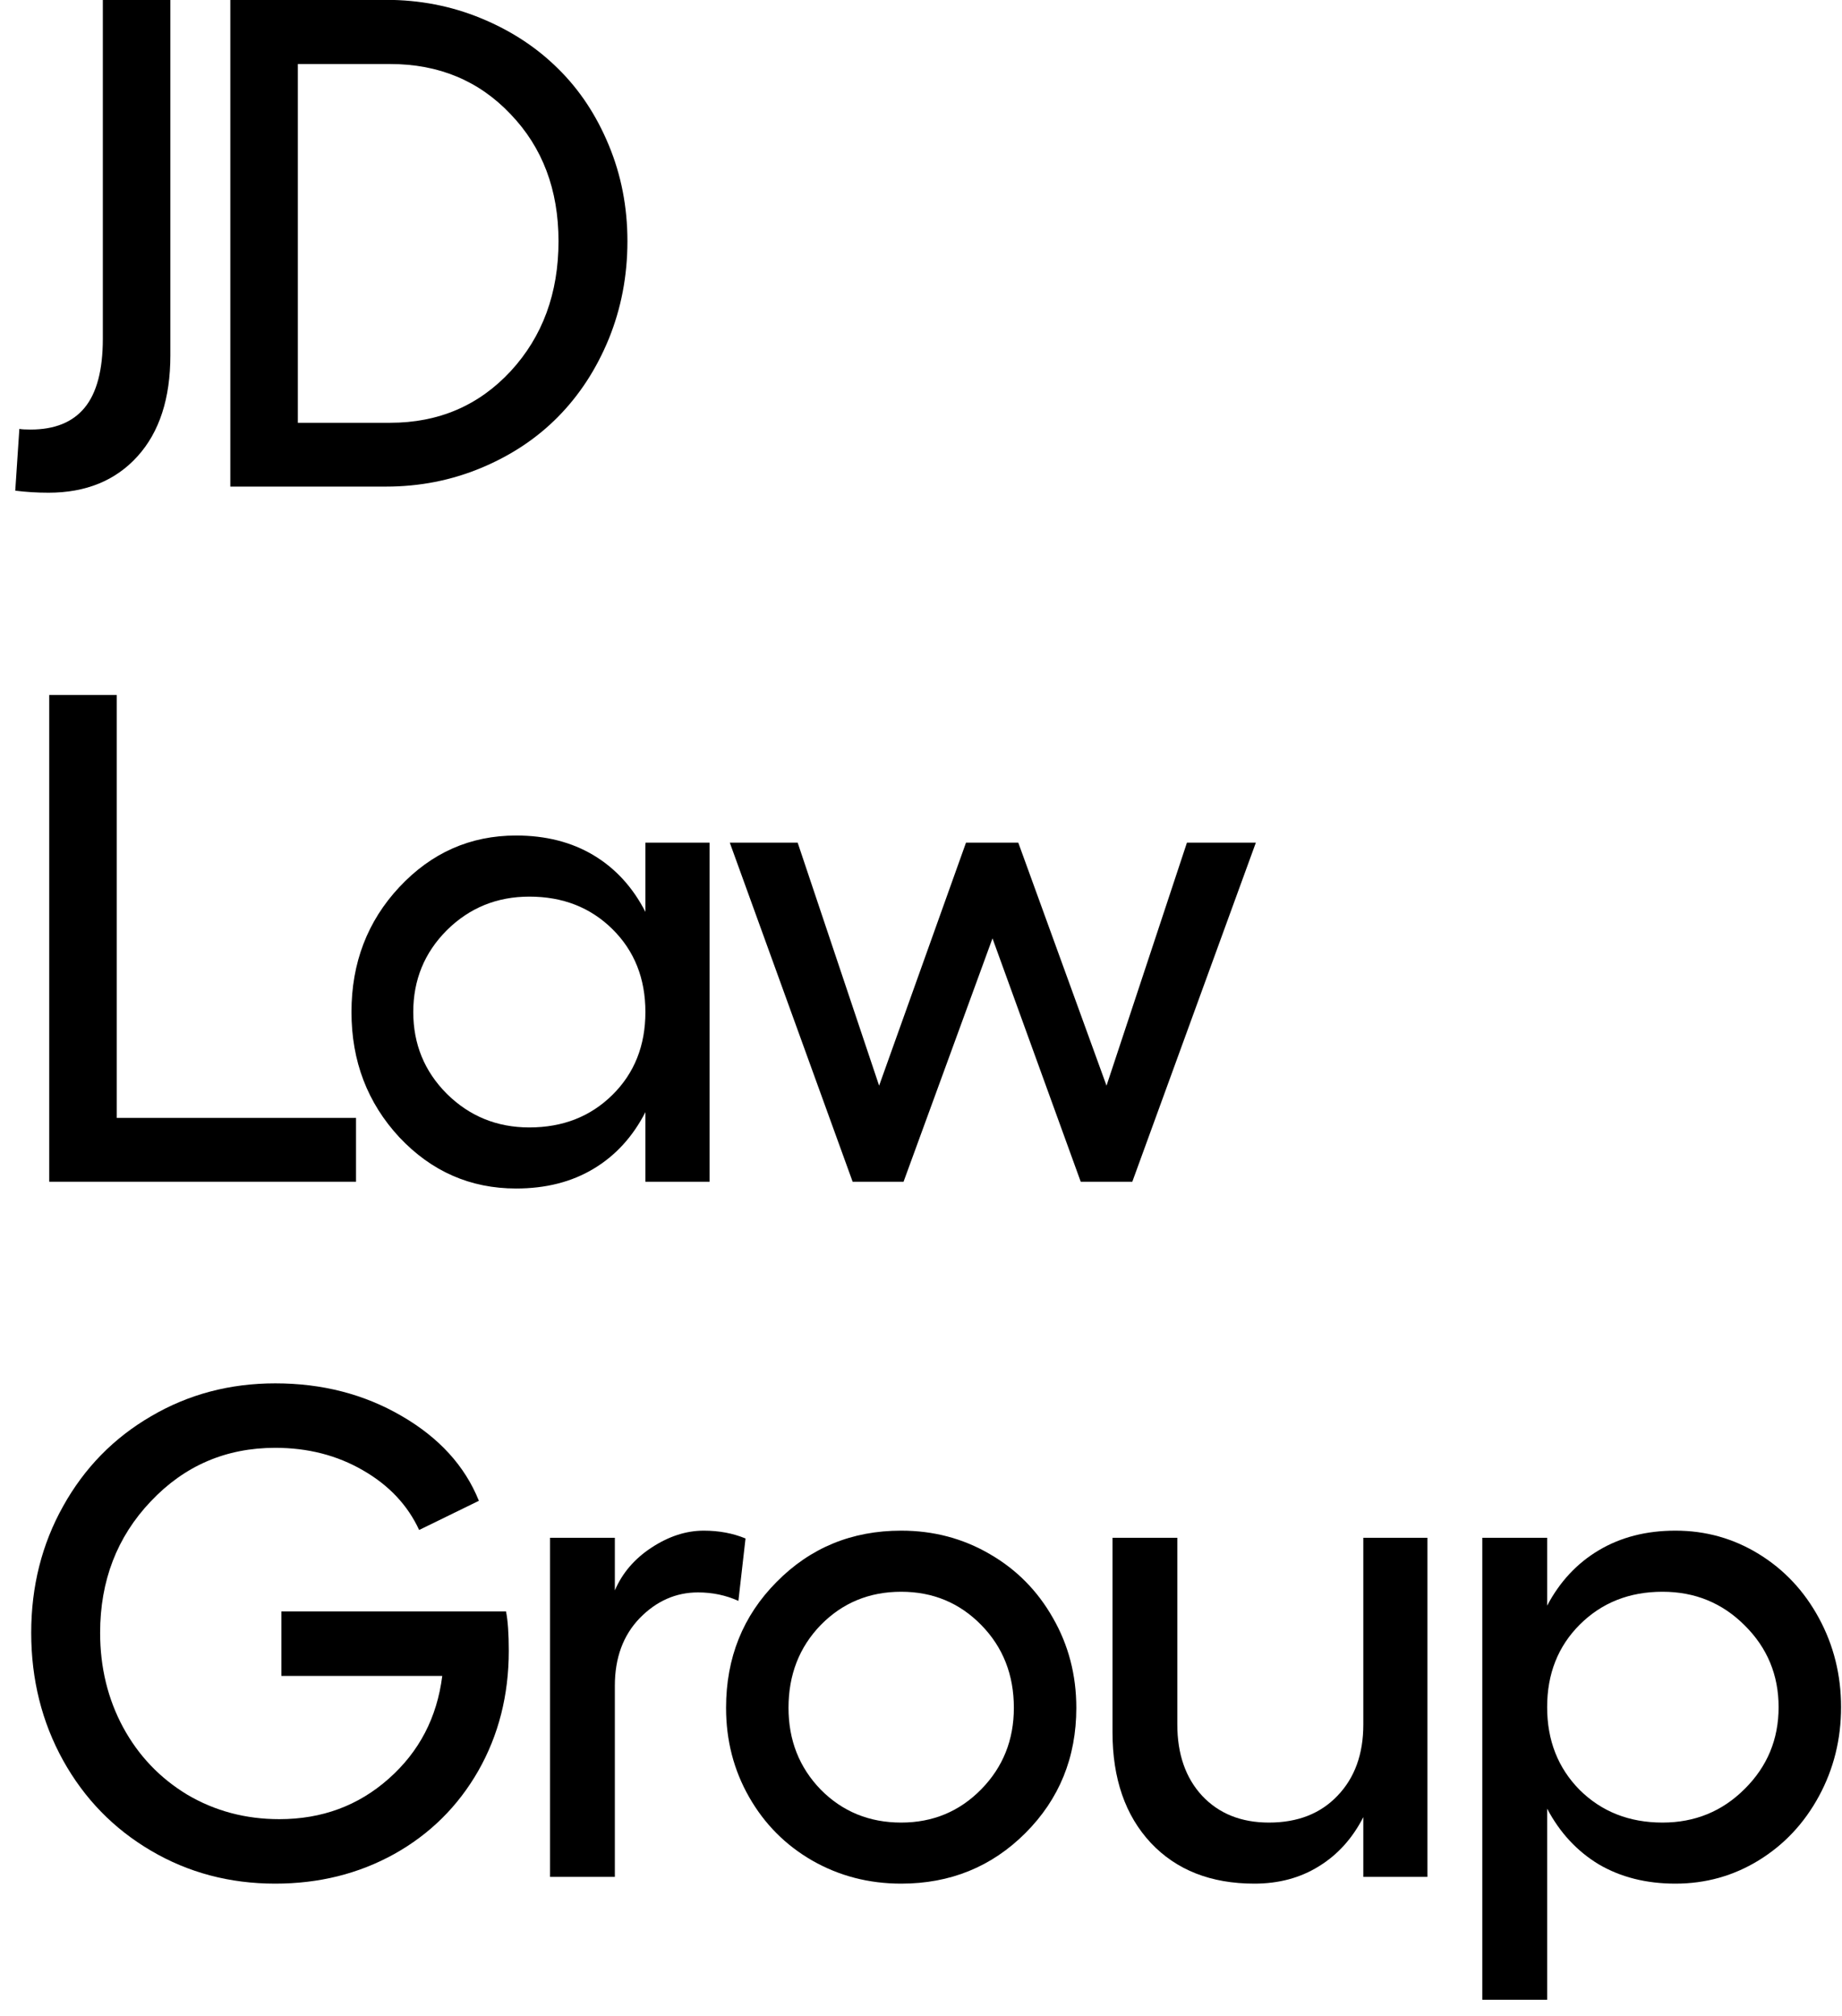
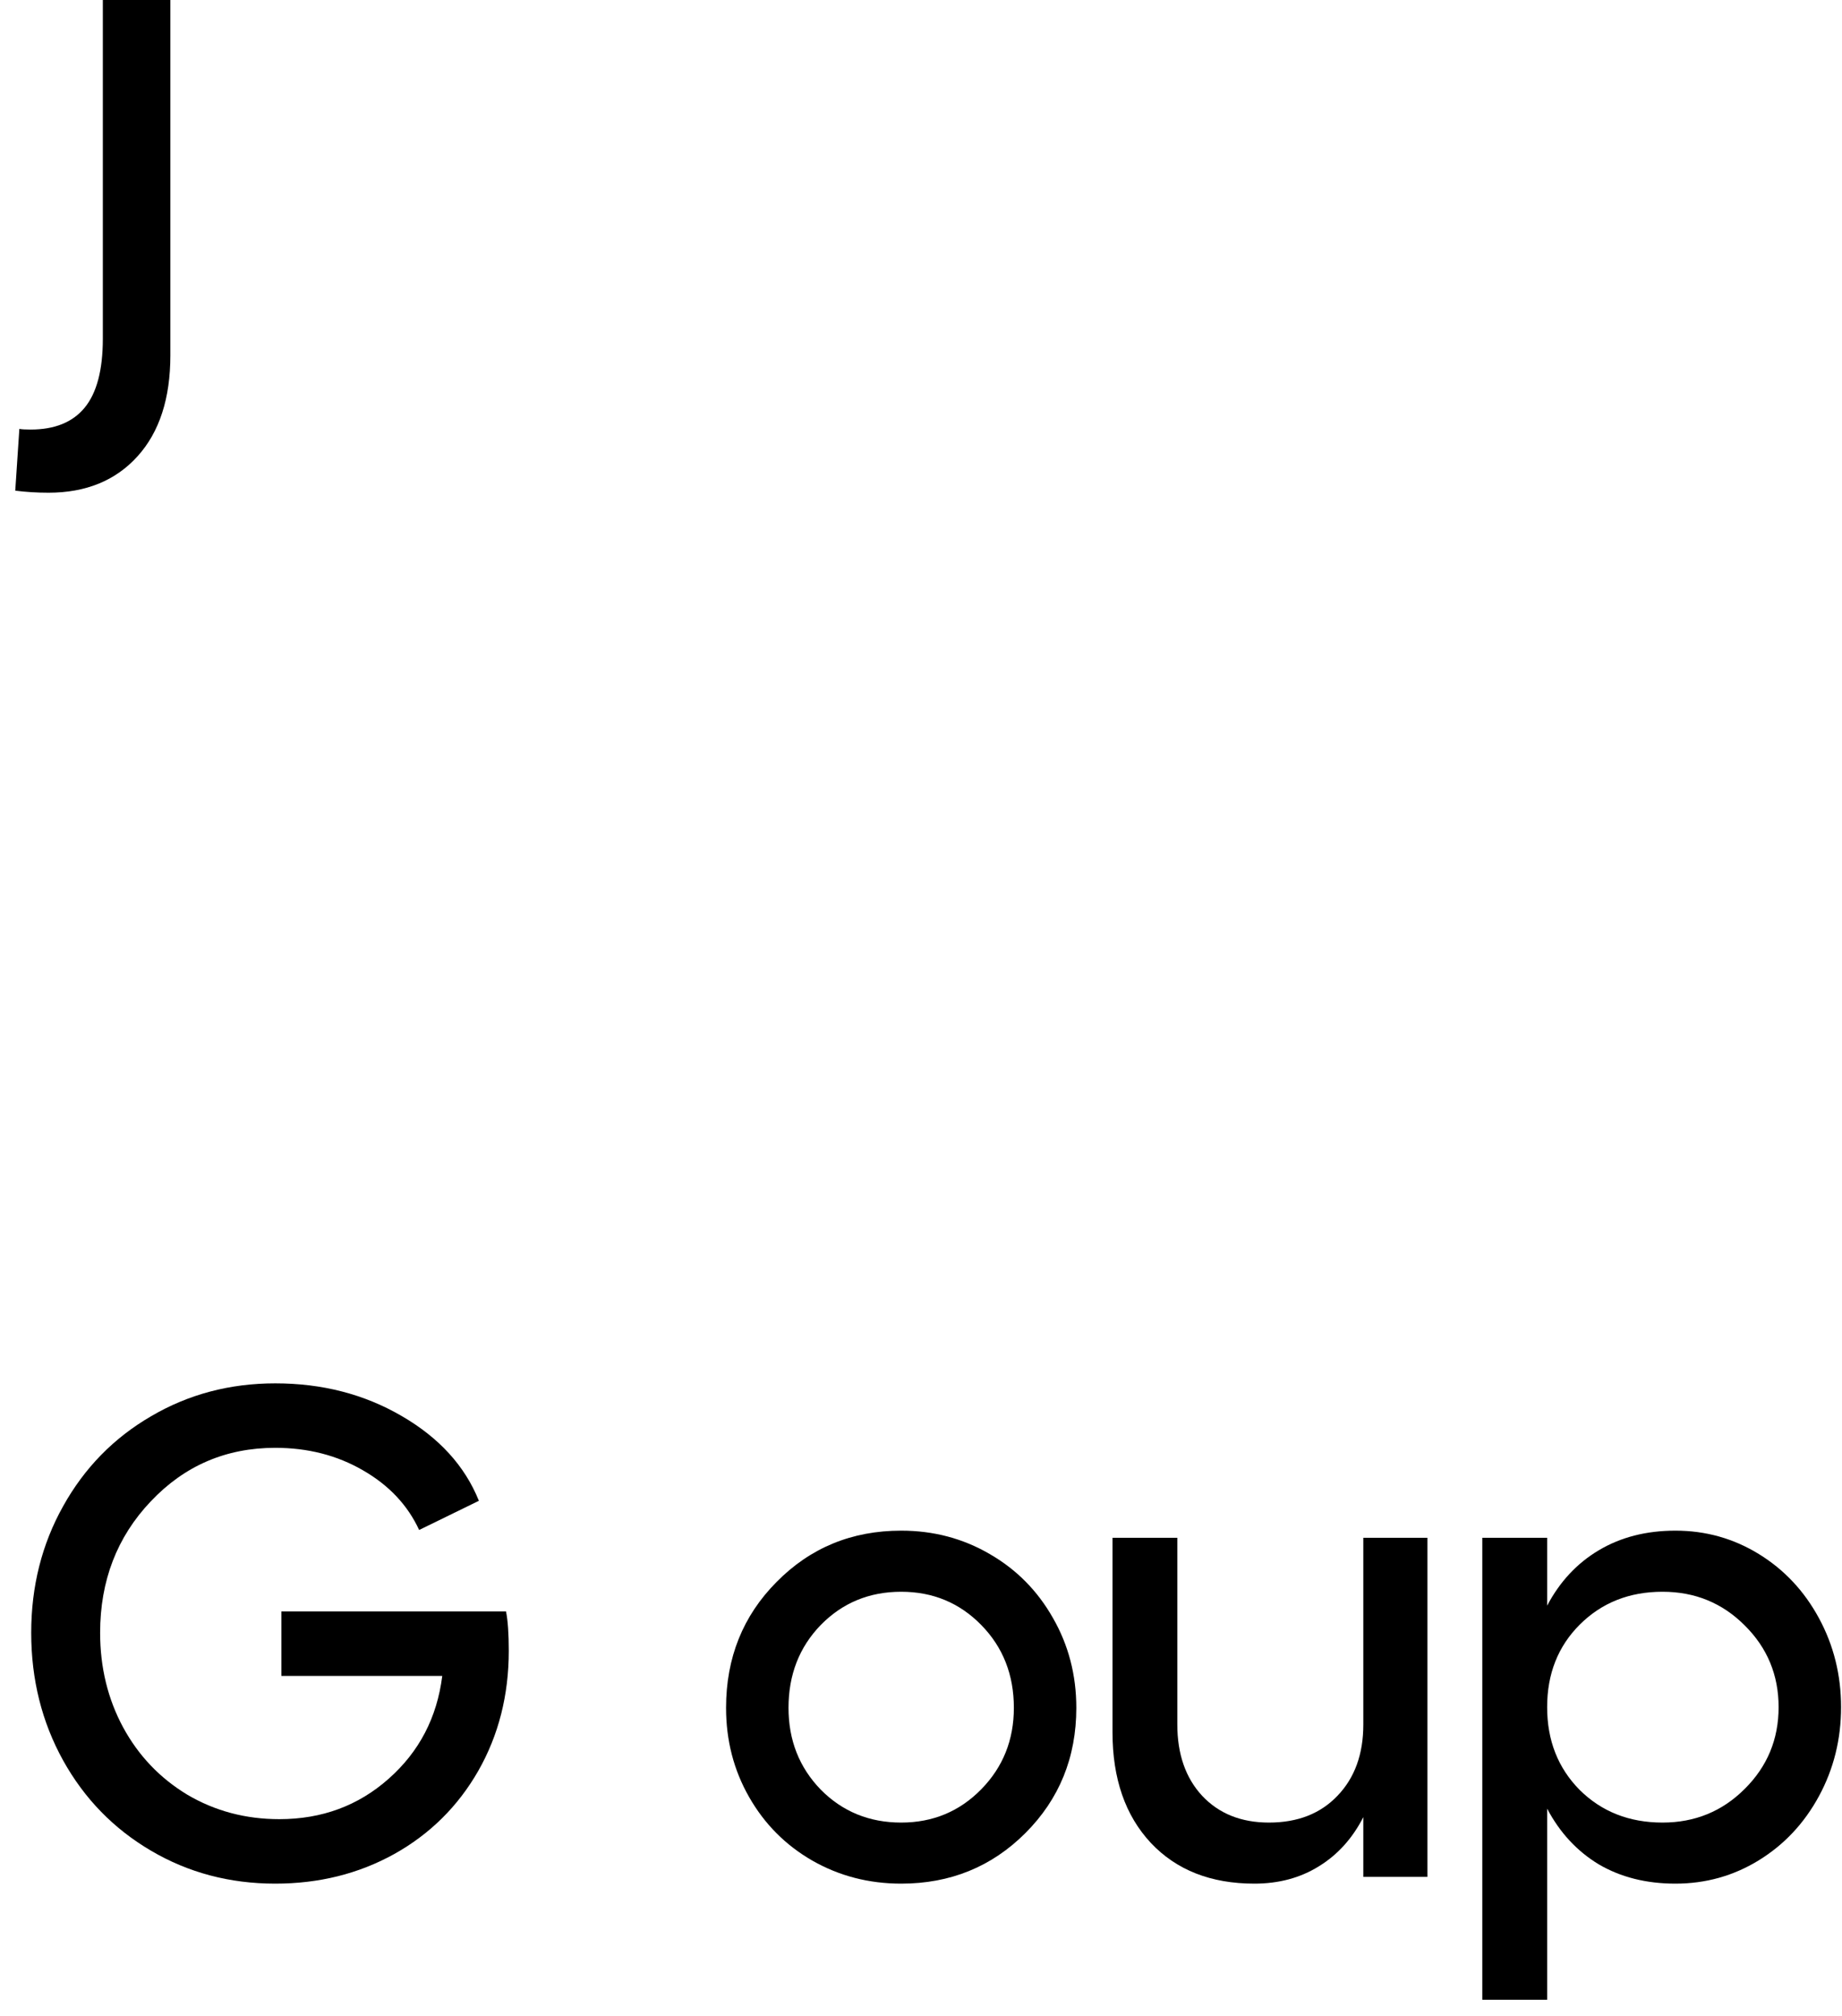
<svg xmlns="http://www.w3.org/2000/svg" width="53" height="58" viewBox="0 0 53 58" fill="none">
  <path d="M48.207 44.039C49.079 44.039 49.88 44.264 50.609 44.713C51.339 45.162 51.915 45.777 52.338 46.559C52.761 47.34 52.973 48.193 52.973 49.117C52.973 50.042 52.761 50.895 52.338 51.676C51.915 52.457 51.339 53.072 50.609 53.522C49.88 53.971 49.079 54.195 48.207 54.195C47.367 54.195 46.632 54.01 46 53.639C45.375 53.261 44.88 52.727 44.516 52.037V57.535H42.65V44.244H44.516V46.197C44.88 45.507 45.375 44.977 46 44.605C46.632 44.228 47.367 44.039 48.207 44.039ZM47.836 52.438C48.767 52.438 49.555 52.115 50.199 51.471C50.85 50.826 51.176 50.042 51.176 49.117C51.176 48.193 50.85 47.408 50.199 46.764C49.555 46.119 48.767 45.797 47.836 45.797C46.879 45.797 46.085 46.113 45.453 46.744C44.828 47.369 44.516 48.16 44.516 49.117C44.516 50.074 44.828 50.868 45.453 51.5C46.085 52.125 46.879 52.438 47.836 52.438Z" fill="black" />
  <path d="M39.227 44.244H41.072V54H39.227V52.281C38.914 52.893 38.488 53.365 37.947 53.697C37.413 54.029 36.795 54.195 36.092 54.195C34.842 54.195 33.849 53.805 33.113 53.023C32.378 52.236 32.01 51.175 32.01 49.84V44.244H33.875V49.615C33.875 50.468 34.113 51.152 34.588 51.666C35.07 52.18 35.711 52.438 36.512 52.438C37.339 52.438 37.996 52.18 38.484 51.666C38.979 51.152 39.227 50.468 39.227 49.615V44.244Z" fill="black" />
  <path d="M25.93 44.039C26.861 44.039 27.71 44.264 28.479 44.713C29.247 45.156 29.852 45.768 30.295 46.549C30.744 47.33 30.969 48.193 30.969 49.137C30.969 50.562 30.48 51.764 29.504 52.74C28.534 53.71 27.342 54.195 25.93 54.195C24.999 54.195 24.146 53.974 23.371 53.531C22.603 53.089 21.997 52.48 21.555 51.705C21.112 50.93 20.891 50.074 20.891 49.137C20.891 47.698 21.376 46.49 22.346 45.514C23.316 44.531 24.51 44.039 25.93 44.039ZM25.93 45.797C25.012 45.797 24.24 46.116 23.615 46.754C22.997 47.392 22.688 48.186 22.688 49.137C22.688 50.068 22.997 50.852 23.615 51.49C24.24 52.122 25.012 52.438 25.93 52.438C26.841 52.438 27.609 52.118 28.234 51.48C28.859 50.842 29.172 50.061 29.172 49.137C29.172 48.186 28.859 47.392 28.234 46.754C27.609 46.116 26.841 45.797 25.93 45.797Z" fill="black" />
-   <path d="M20.25 44.039C20.686 44.039 21.087 44.114 21.451 44.264L21.246 46.06C20.888 45.898 20.501 45.816 20.084 45.816C19.446 45.816 18.886 46.064 18.404 46.559C17.929 47.053 17.691 47.701 17.691 48.502V54H15.826V44.244H17.691V45.758C17.906 45.257 18.258 44.846 18.746 44.527C19.241 44.202 19.742 44.039 20.25 44.039Z" fill="black" />
  <path d="M14.56 46.363C14.613 46.63 14.639 47.008 14.639 47.496C14.639 48.772 14.346 49.925 13.76 50.953C13.174 51.975 12.367 52.773 11.338 53.346C10.316 53.912 9.176 54.195 7.92 54.195C6.611 54.195 5.42 53.88 4.346 53.248C3.271 52.617 2.428 51.751 1.816 50.65C1.204 49.544 0.898 48.32 0.898 46.978C0.898 45.644 1.204 44.43 1.816 43.336C2.428 42.236 3.271 41.373 4.346 40.748C5.42 40.117 6.611 39.801 7.92 39.801C9.268 39.801 10.479 40.113 11.553 40.738C12.633 41.363 13.376 42.177 13.779 43.18L12.06 44.02C11.729 43.303 11.188 42.73 10.44 42.301C9.697 41.871 8.857 41.656 7.92 41.656C6.501 41.656 5.306 42.171 4.336 43.199C3.366 44.221 2.881 45.481 2.881 46.978C2.881 47.975 3.102 48.883 3.545 49.703C3.988 50.517 4.603 51.161 5.391 51.637C6.185 52.105 7.067 52.34 8.037 52.34C9.261 52.34 10.309 51.953 11.182 51.178C12.06 50.403 12.575 49.417 12.725 48.219H8.096V46.363H14.56Z" fill="black" />
-   <path d="M24.533 34L20.998 24.244H22.951L25.295 31.236L27.795 24.244H29.299L31.838 31.236L34.152 24.244H36.135L32.58 34H31.096L28.557 26.998L25.998 34H24.533Z" fill="black" />
-   <path d="M18.57 24.244H20.416V34H18.57V31.998C18.206 32.708 17.708 33.251 17.076 33.629C16.445 34.007 15.703 34.195 14.85 34.195C13.534 34.195 12.415 33.704 11.49 32.721C10.572 31.731 10.113 30.53 10.113 29.117C10.113 27.704 10.572 26.506 11.49 25.523C12.415 24.534 13.534 24.039 14.85 24.039C15.703 24.039 16.445 24.228 17.076 24.605C17.708 24.983 18.206 25.527 18.57 26.236V24.244ZM15.23 32.438C16.194 32.438 16.991 32.125 17.623 31.5C18.255 30.875 18.57 30.081 18.57 29.117C18.57 28.154 18.255 27.359 17.623 26.734C16.991 26.109 16.194 25.797 15.23 25.797C14.3 25.797 13.508 26.119 12.857 26.764C12.213 27.408 11.891 28.193 11.891 29.117C11.891 30.042 12.213 30.826 12.857 31.471C13.508 32.115 14.3 32.438 15.23 32.438Z" fill="black" />
-   <path d="M1.416 19.996H3.359V32.164H10.244V34H1.416V19.996Z" fill="black" />
-   <path d="M11.109 -0.004C12.073 -0.004 12.981 0.172 13.834 0.523C14.693 0.875 15.432 1.357 16.051 1.969C16.669 2.574 17.158 3.31 17.516 4.176C17.874 5.035 18.053 5.956 18.053 6.939C18.053 7.936 17.874 8.873 17.516 9.752C17.158 10.624 16.669 11.373 16.051 11.998C15.439 12.617 14.703 13.105 13.844 13.463C12.984 13.821 12.073 14 11.109 14H6.627V-0.004H11.109ZM11.227 12.164C12.62 12.164 13.775 11.669 14.693 10.68C15.611 9.684 16.07 8.437 16.07 6.939C16.07 5.462 15.611 4.244 14.693 3.287C13.782 2.324 12.626 1.842 11.227 1.842H8.57V12.164H11.227Z" fill="black" />
  <path d="M0.557 12.34C0.622 12.353 0.729 12.359 0.879 12.359C1.569 12.359 2.087 12.151 2.432 11.734C2.783 11.311 2.959 10.647 2.959 9.742V-0.004H4.902V10.221C4.902 11.464 4.587 12.434 3.955 13.131C3.324 13.828 2.471 14.176 1.396 14.176C1.064 14.176 0.745 14.156 0.439 14.117L0.557 12.34Z" fill="black" />
</svg>